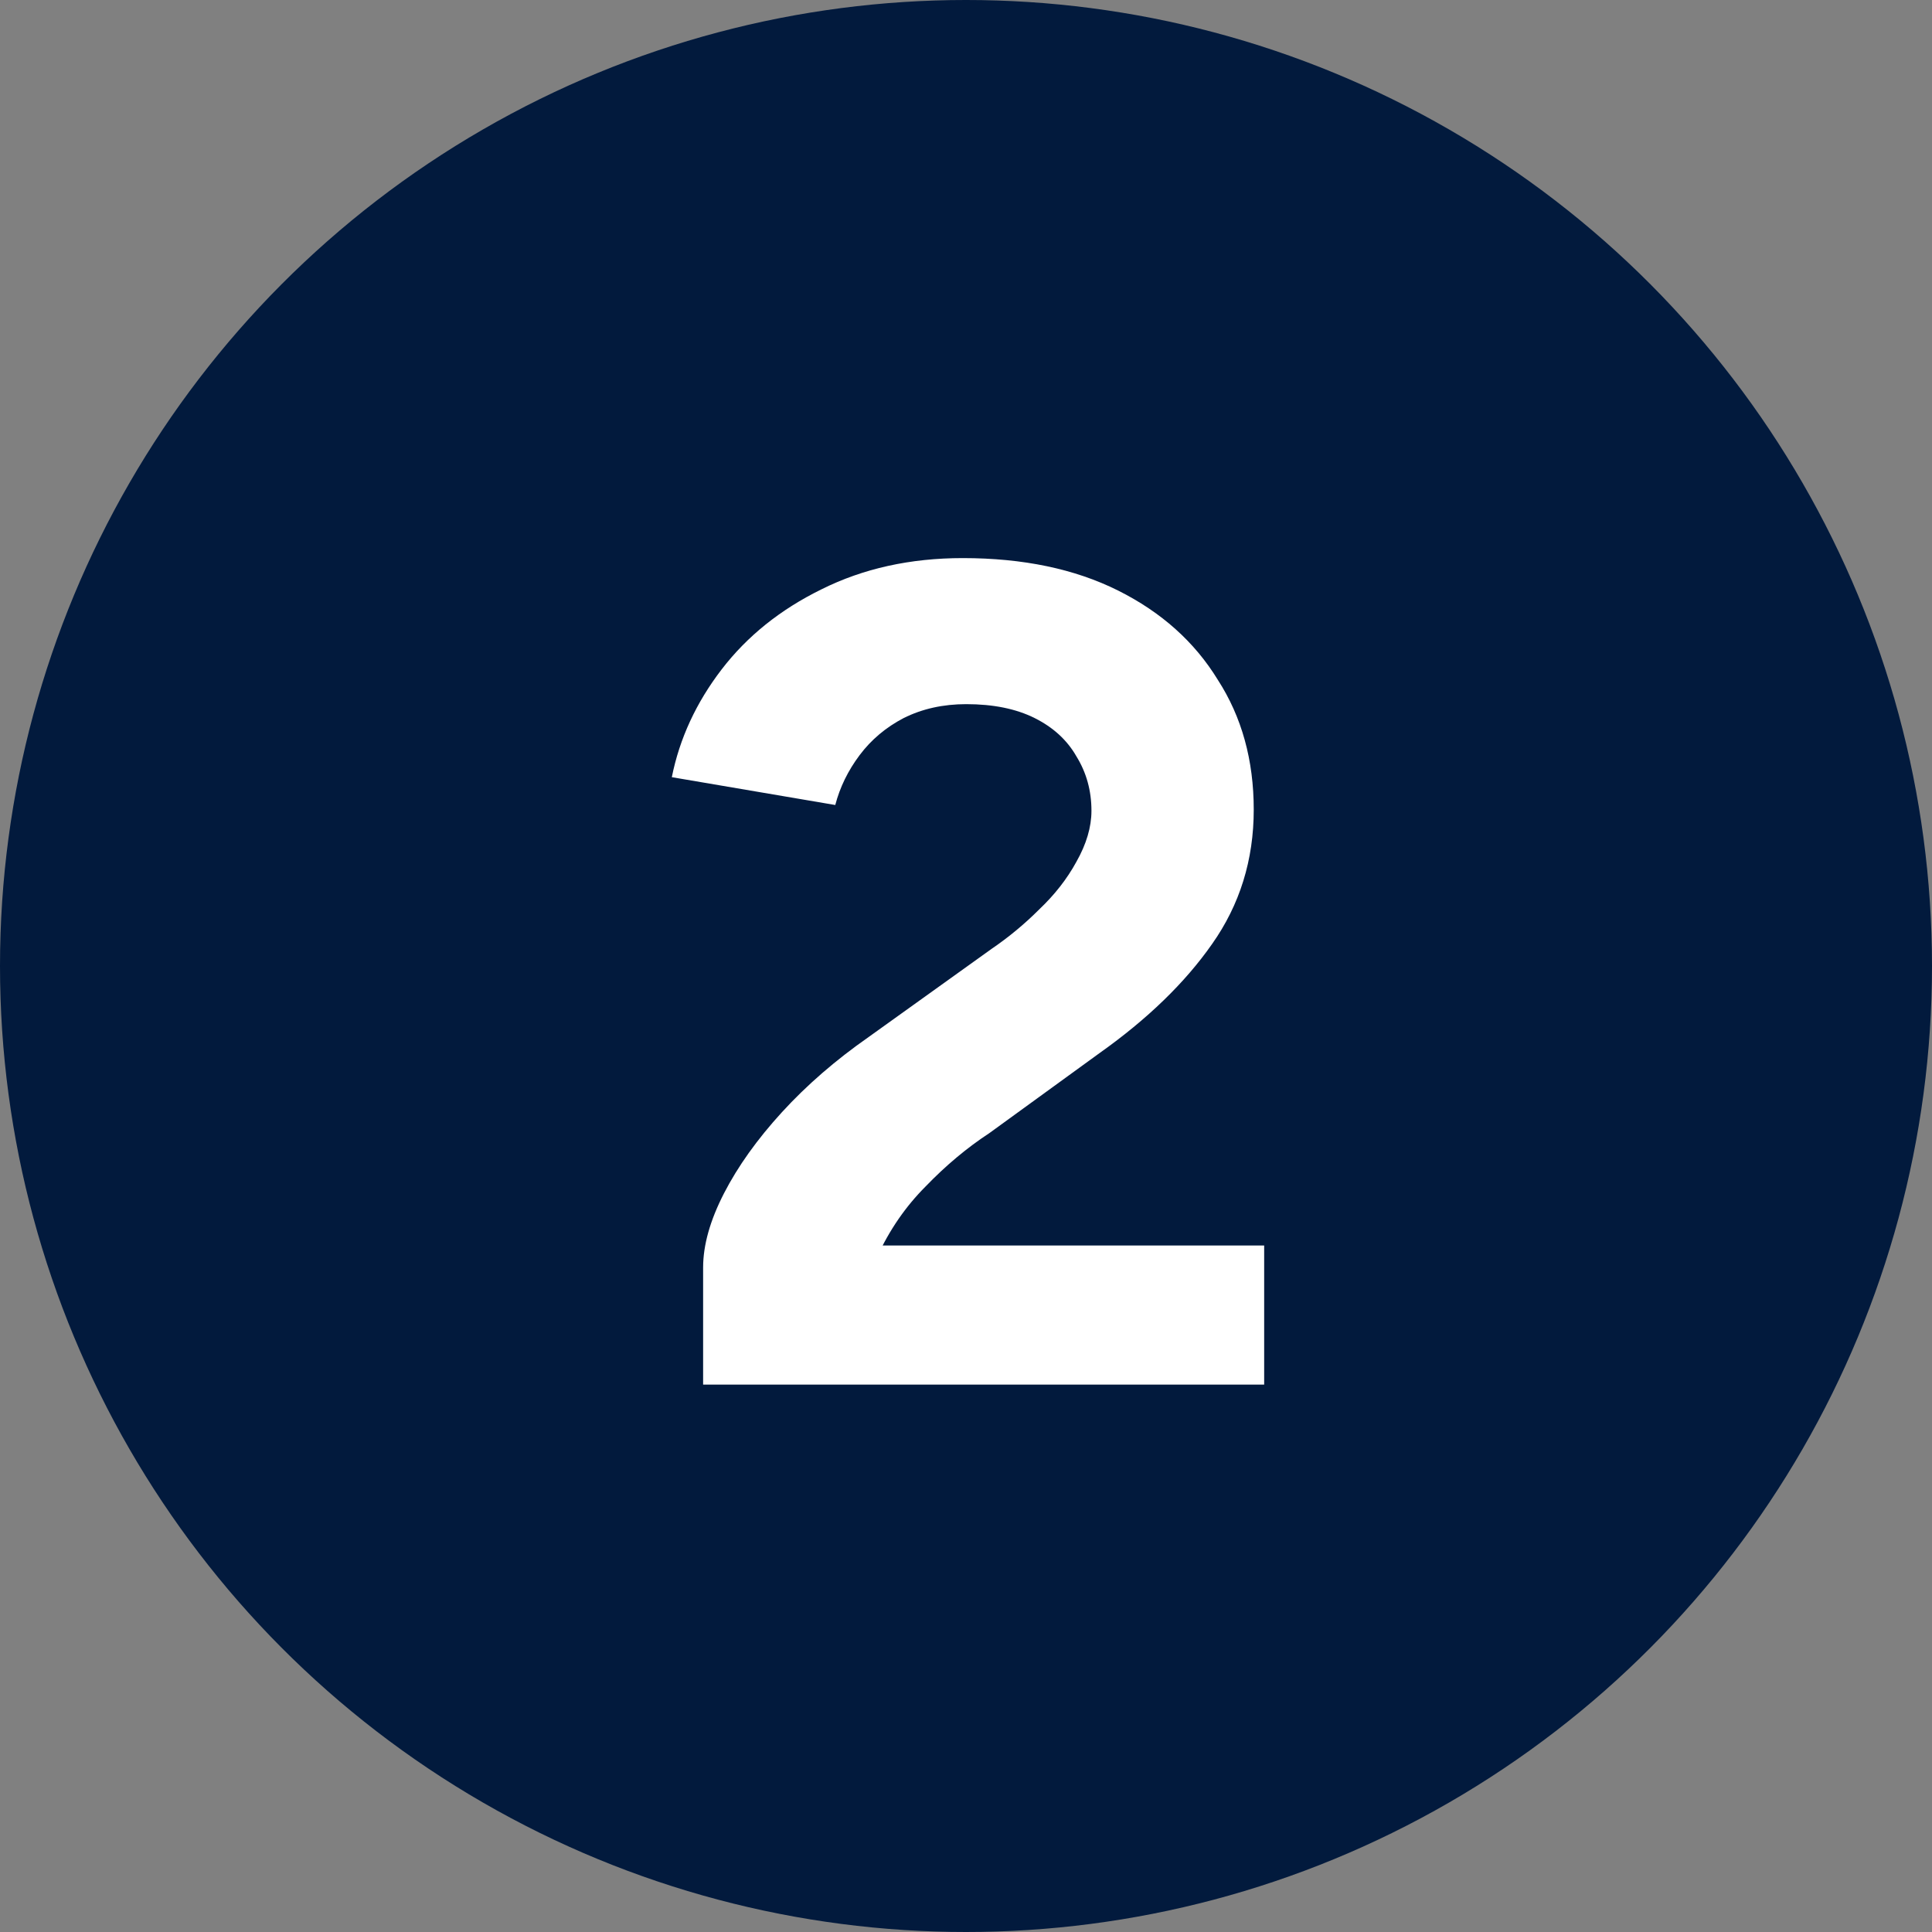
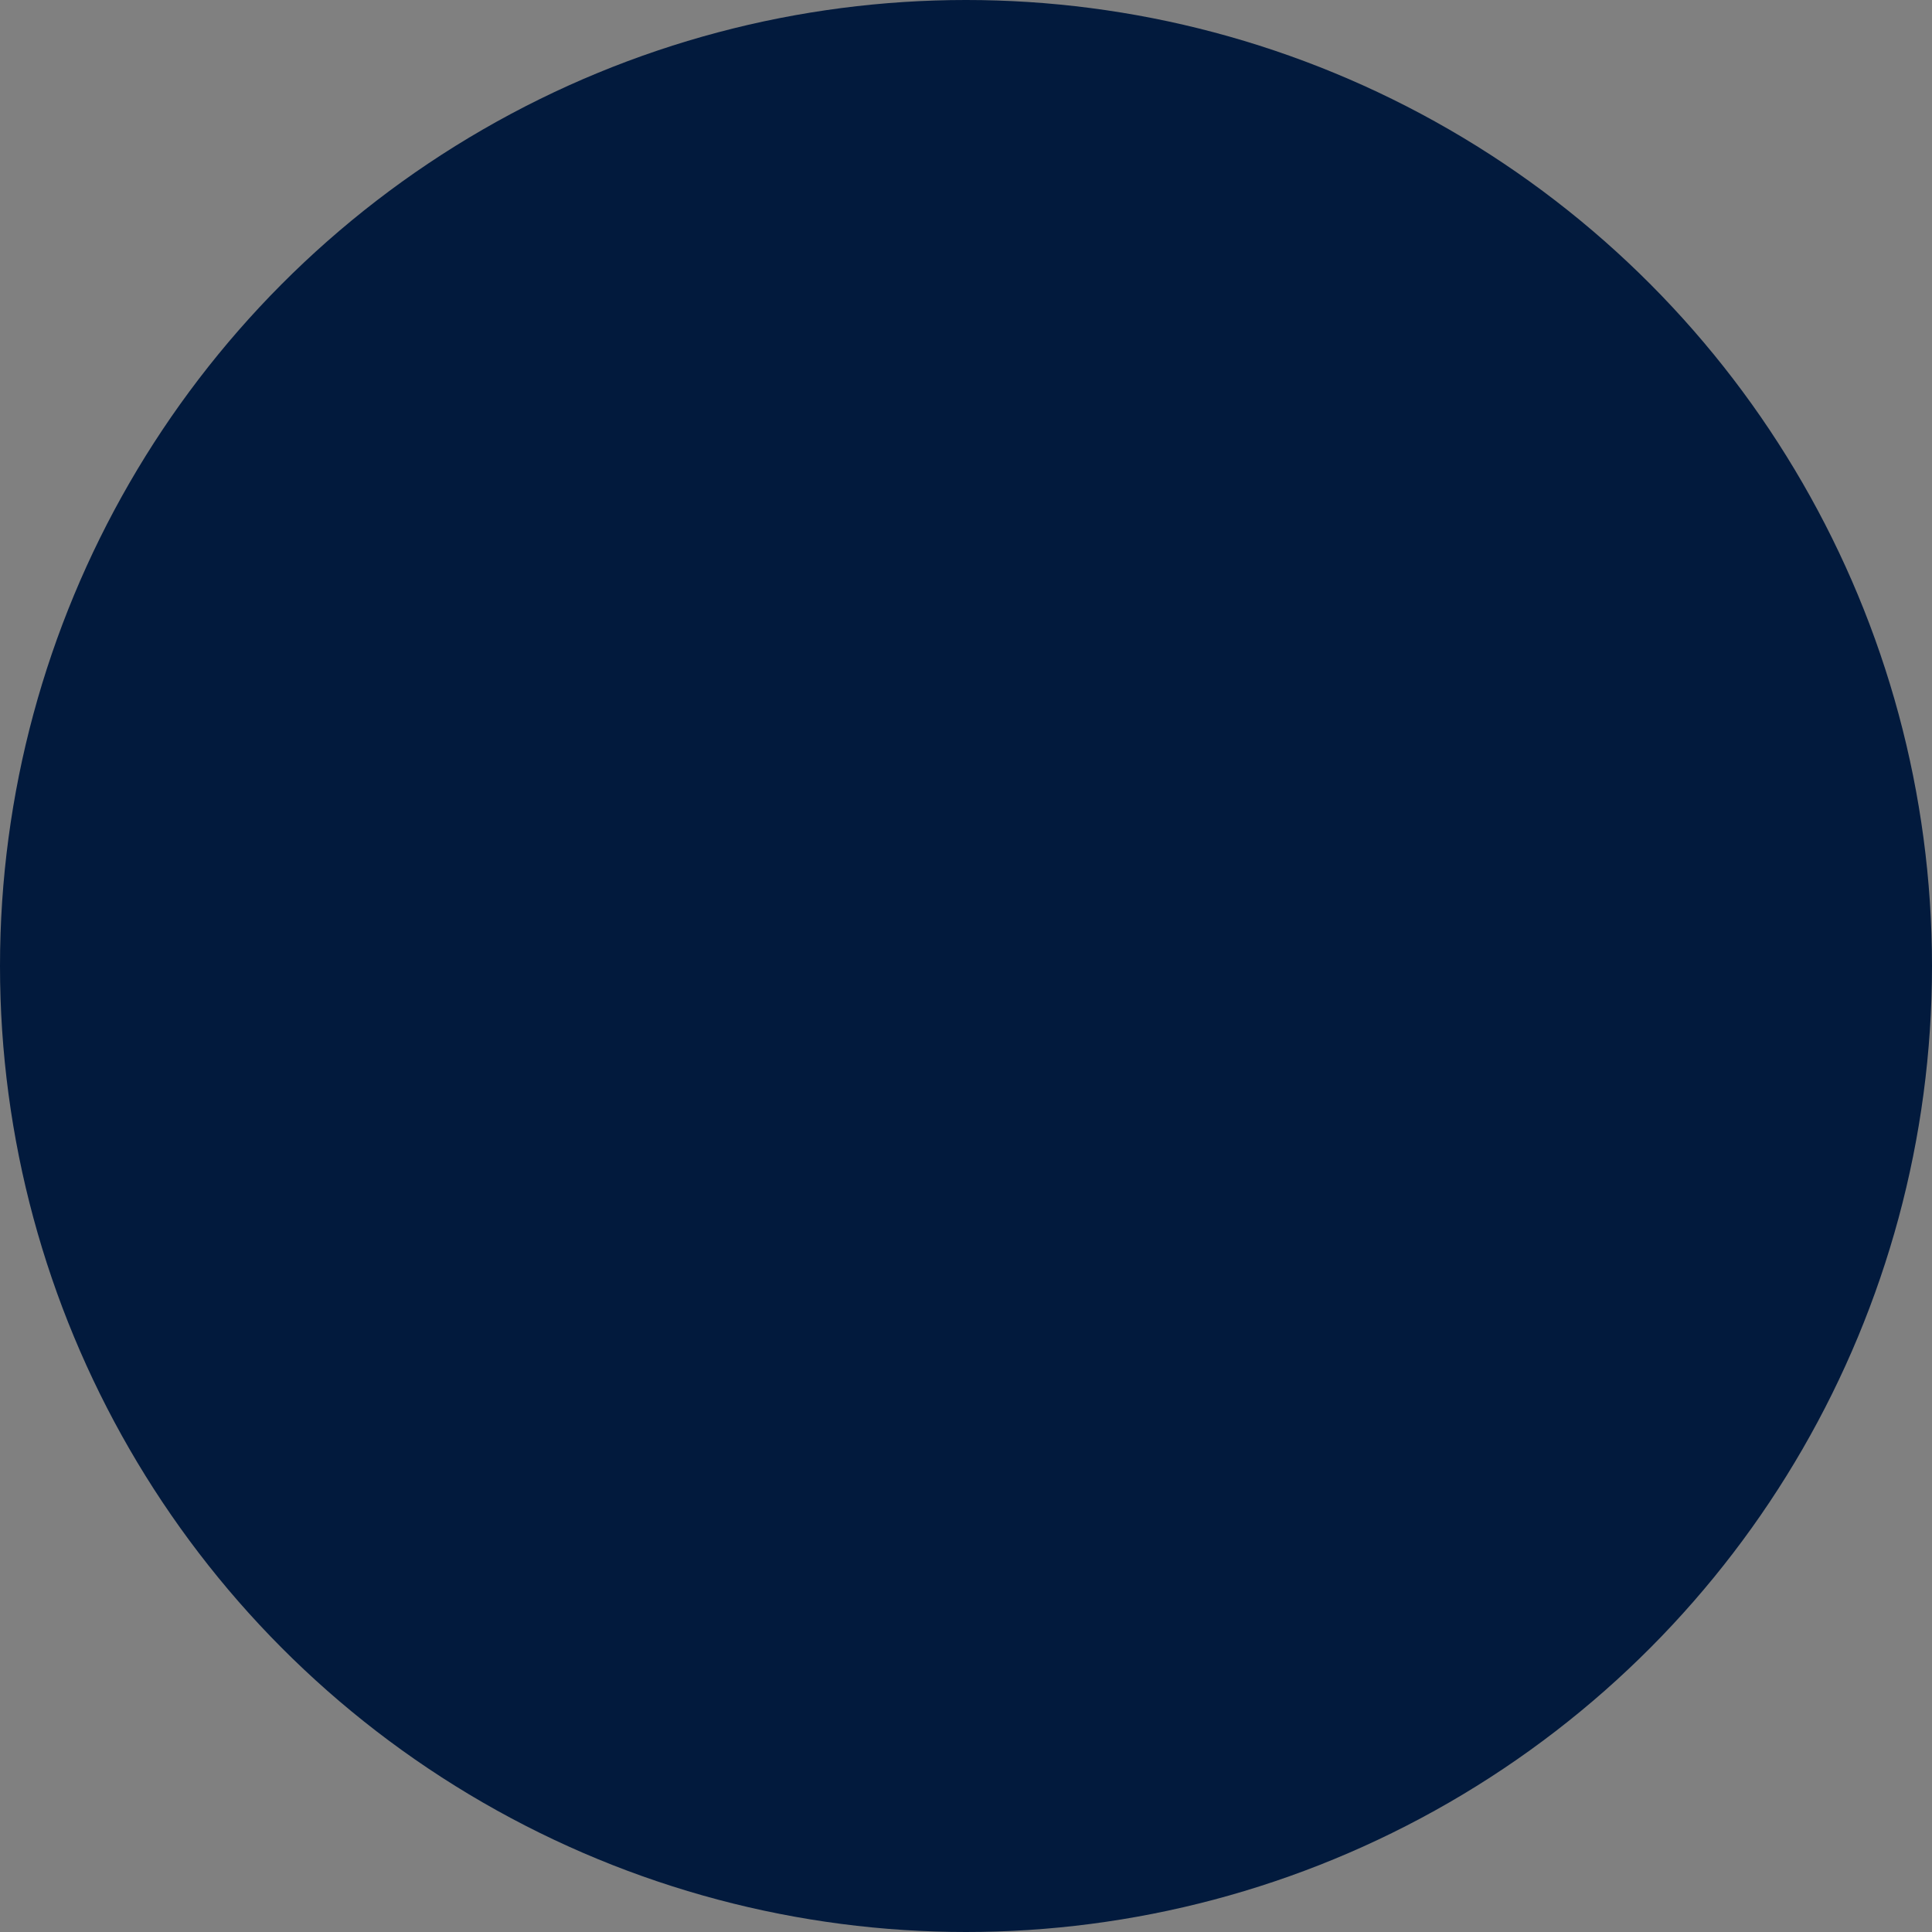
<svg xmlns="http://www.w3.org/2000/svg" width="60" height="60" viewBox="0 0 60 60" fill="none">
  <rect x="0" y="0" width="60" height="60" fill="#808080" stroke="none" />
  <circle cx="30" cy="30" r="30" fill="#021A3D" />
-   <path d="M26.66 41.956L21.836 39.364C21.836 38.668 22.052 37.9 22.484 37.06C22.916 36.22 23.516 35.38 24.284 34.54C25.052 33.7 25.952 32.92 26.984 32.2L30.8 29.464C31.328 29.104 31.82 28.696 32.276 28.24C32.756 27.784 33.14 27.292 33.428 26.764C33.74 26.212 33.896 25.684 33.896 25.18C33.896 24.556 33.74 23.992 33.428 23.488C33.14 22.984 32.708 22.588 32.132 22.3C31.556 22.012 30.848 21.868 30.008 21.868C29.288 21.868 28.64 22.012 28.064 22.3C27.512 22.588 27.056 22.972 26.696 23.452C26.336 23.932 26.084 24.448 25.94 25L20.864 24.136C21.104 22.936 21.62 21.82 22.412 20.788C23.204 19.756 24.236 18.928 25.508 18.304C26.804 17.656 28.268 17.332 29.9 17.332C31.772 17.332 33.38 17.668 34.724 18.34C36.068 19.012 37.1 19.936 37.82 21.112C38.564 22.264 38.936 23.608 38.936 25.144C38.936 26.704 38.504 28.096 37.64 29.32C36.8 30.52 35.636 31.648 34.148 32.704L30.728 35.188C30.032 35.644 29.372 36.196 28.748 36.844C28.124 37.468 27.62 38.2 27.236 39.04C26.852 39.856 26.66 40.828 26.66 41.956ZM21.836 43V39.364L25.508 38.68H39.26V43H21.836Z" fill="white" />
</svg>